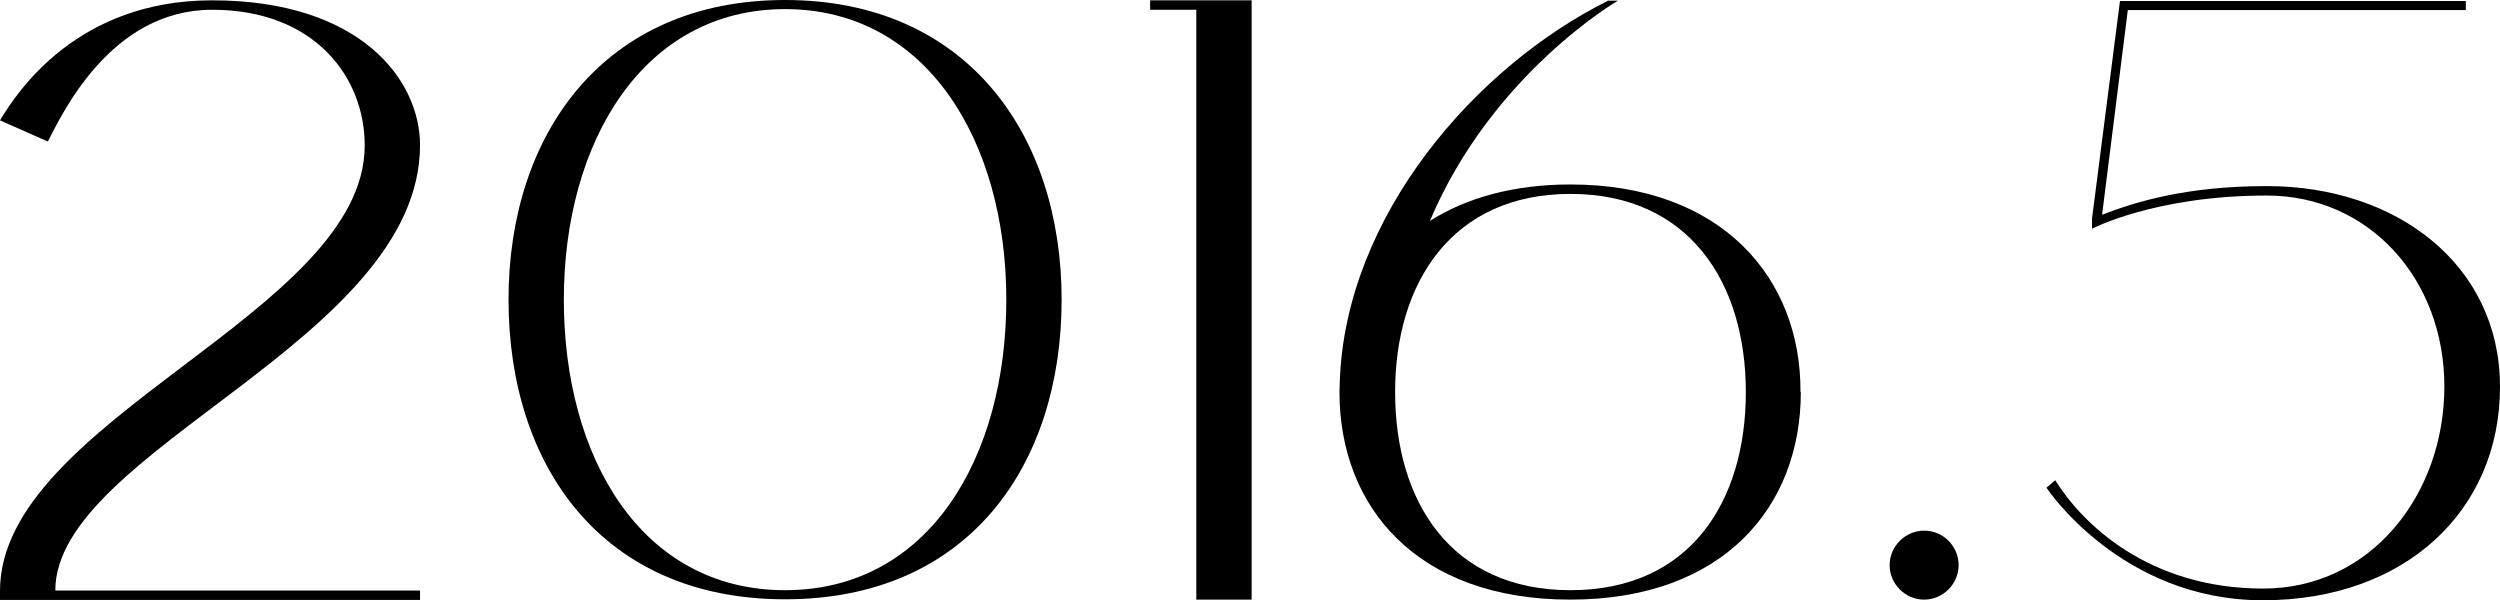
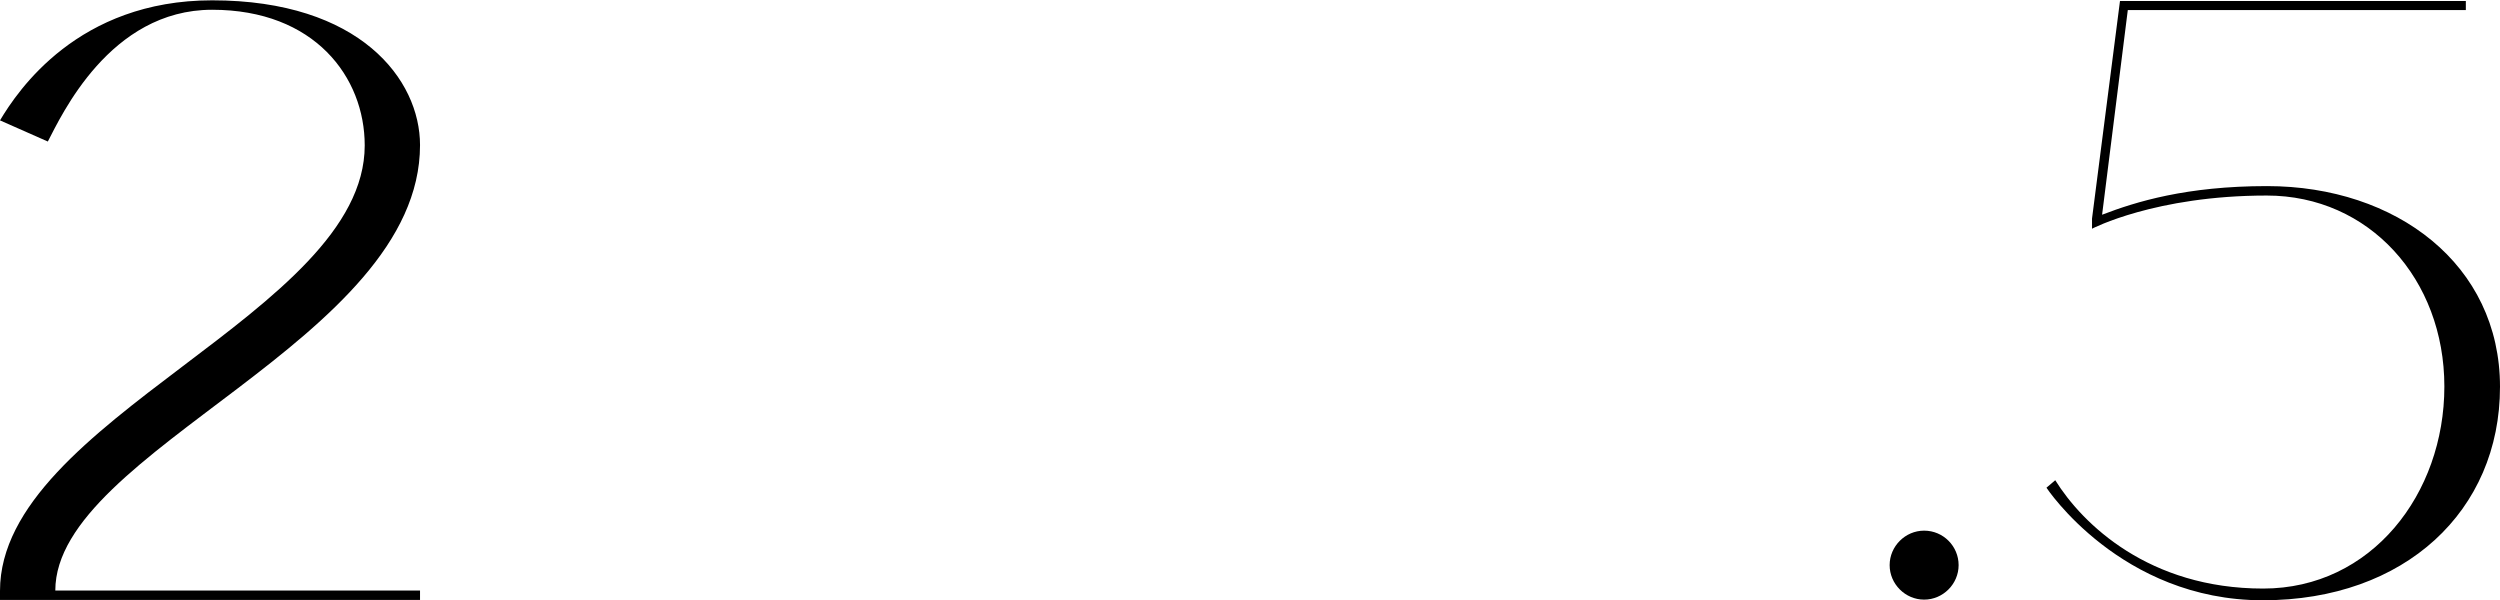
<svg xmlns="http://www.w3.org/2000/svg" id="_レイヤー_2" viewBox="0 0 76.84 18.45">
  <defs>
    <style>.cls-1{stroke-width:0px;}</style>
  </defs>
  <g id="_画像_テキスト">
    <path class="cls-1" d="m12.91,18.44H0v-.28c0-5.27,11.21-8.55,11.21-13.69C11.21,2.37,9.67.3,6.52.3S1.88,3.57,1.47,4.35l-1.47-.65C.55,2.78,2.4.01,6.52.01,11.07.01,12.91,2.45,12.91,4.46c0,6-11.21,9.38-11.21,13.69h11.21v.28Z" />
-     <path class="cls-1" d="m32.63,9.21c0,5.09-2.86,9.21-8.5,9.21s-8.5-4.12-8.5-9.21S18.56,0,24.13,0s8.5,4.12,8.5,9.21Zm-1.7,0c0-4.85-2.44-8.93-6.8-8.93s-6.8,4.08-6.8,8.93,2.38,8.93,6.8,8.93,6.8-4.08,6.8-8.93Z" />
-     <path class="cls-1" d="m36.77.3h-1.42V.01h3.12v18.42h-1.7V.3Z" />
-     <path class="cls-1" d="m55.35,12.05c0,3.53-2.38,6.38-7.09,6.38s-7.09-2.85-7.09-6.38c0-.11.01-.23.01-.34.18-5.06,4.15-9.65,8.25-11.69h.3s-3.87,2.24-5.78,6.77c1.12-.71,2.57-1.12,4.32-1.12,4.63,0,7.09,2.86,7.07,6.38Zm-1.69,0c0-3.36-1.74-6.09-5.39-6.09s-5.39,2.74-5.39,6.09,1.7,6.09,5.39,6.09,5.39-2.74,5.39-6.09Z" />
    <path class="cls-1" d="m59.14,16.31c.59,0,1.06.48,1.06,1.06s-.48,1.06-1.06,1.06-1.06-.48-1.06-1.06.48-1.06,1.06-1.06Z" />
    <path class="cls-1" d="m76.84,11.89c0,3.81-2.92,6.56-7.29,6.56s-6.65-3.46-6.65-3.46l.27-.23c.84,1.35,2.88,3.33,6.39,3.33,3.33,0,5.57-2.91,5.57-6.21s-2.31-5.87-5.46-5.87c-3.43,0-5.37,1.02-5.37,1.02v-.31L65.16.03h10.63v.28h-10.39l-.79,6.29c1.04-.4,2.59-.88,5.07-.88,3.97,0,7.16,2.41,7.16,6.17Z" />
  </g>
</svg>